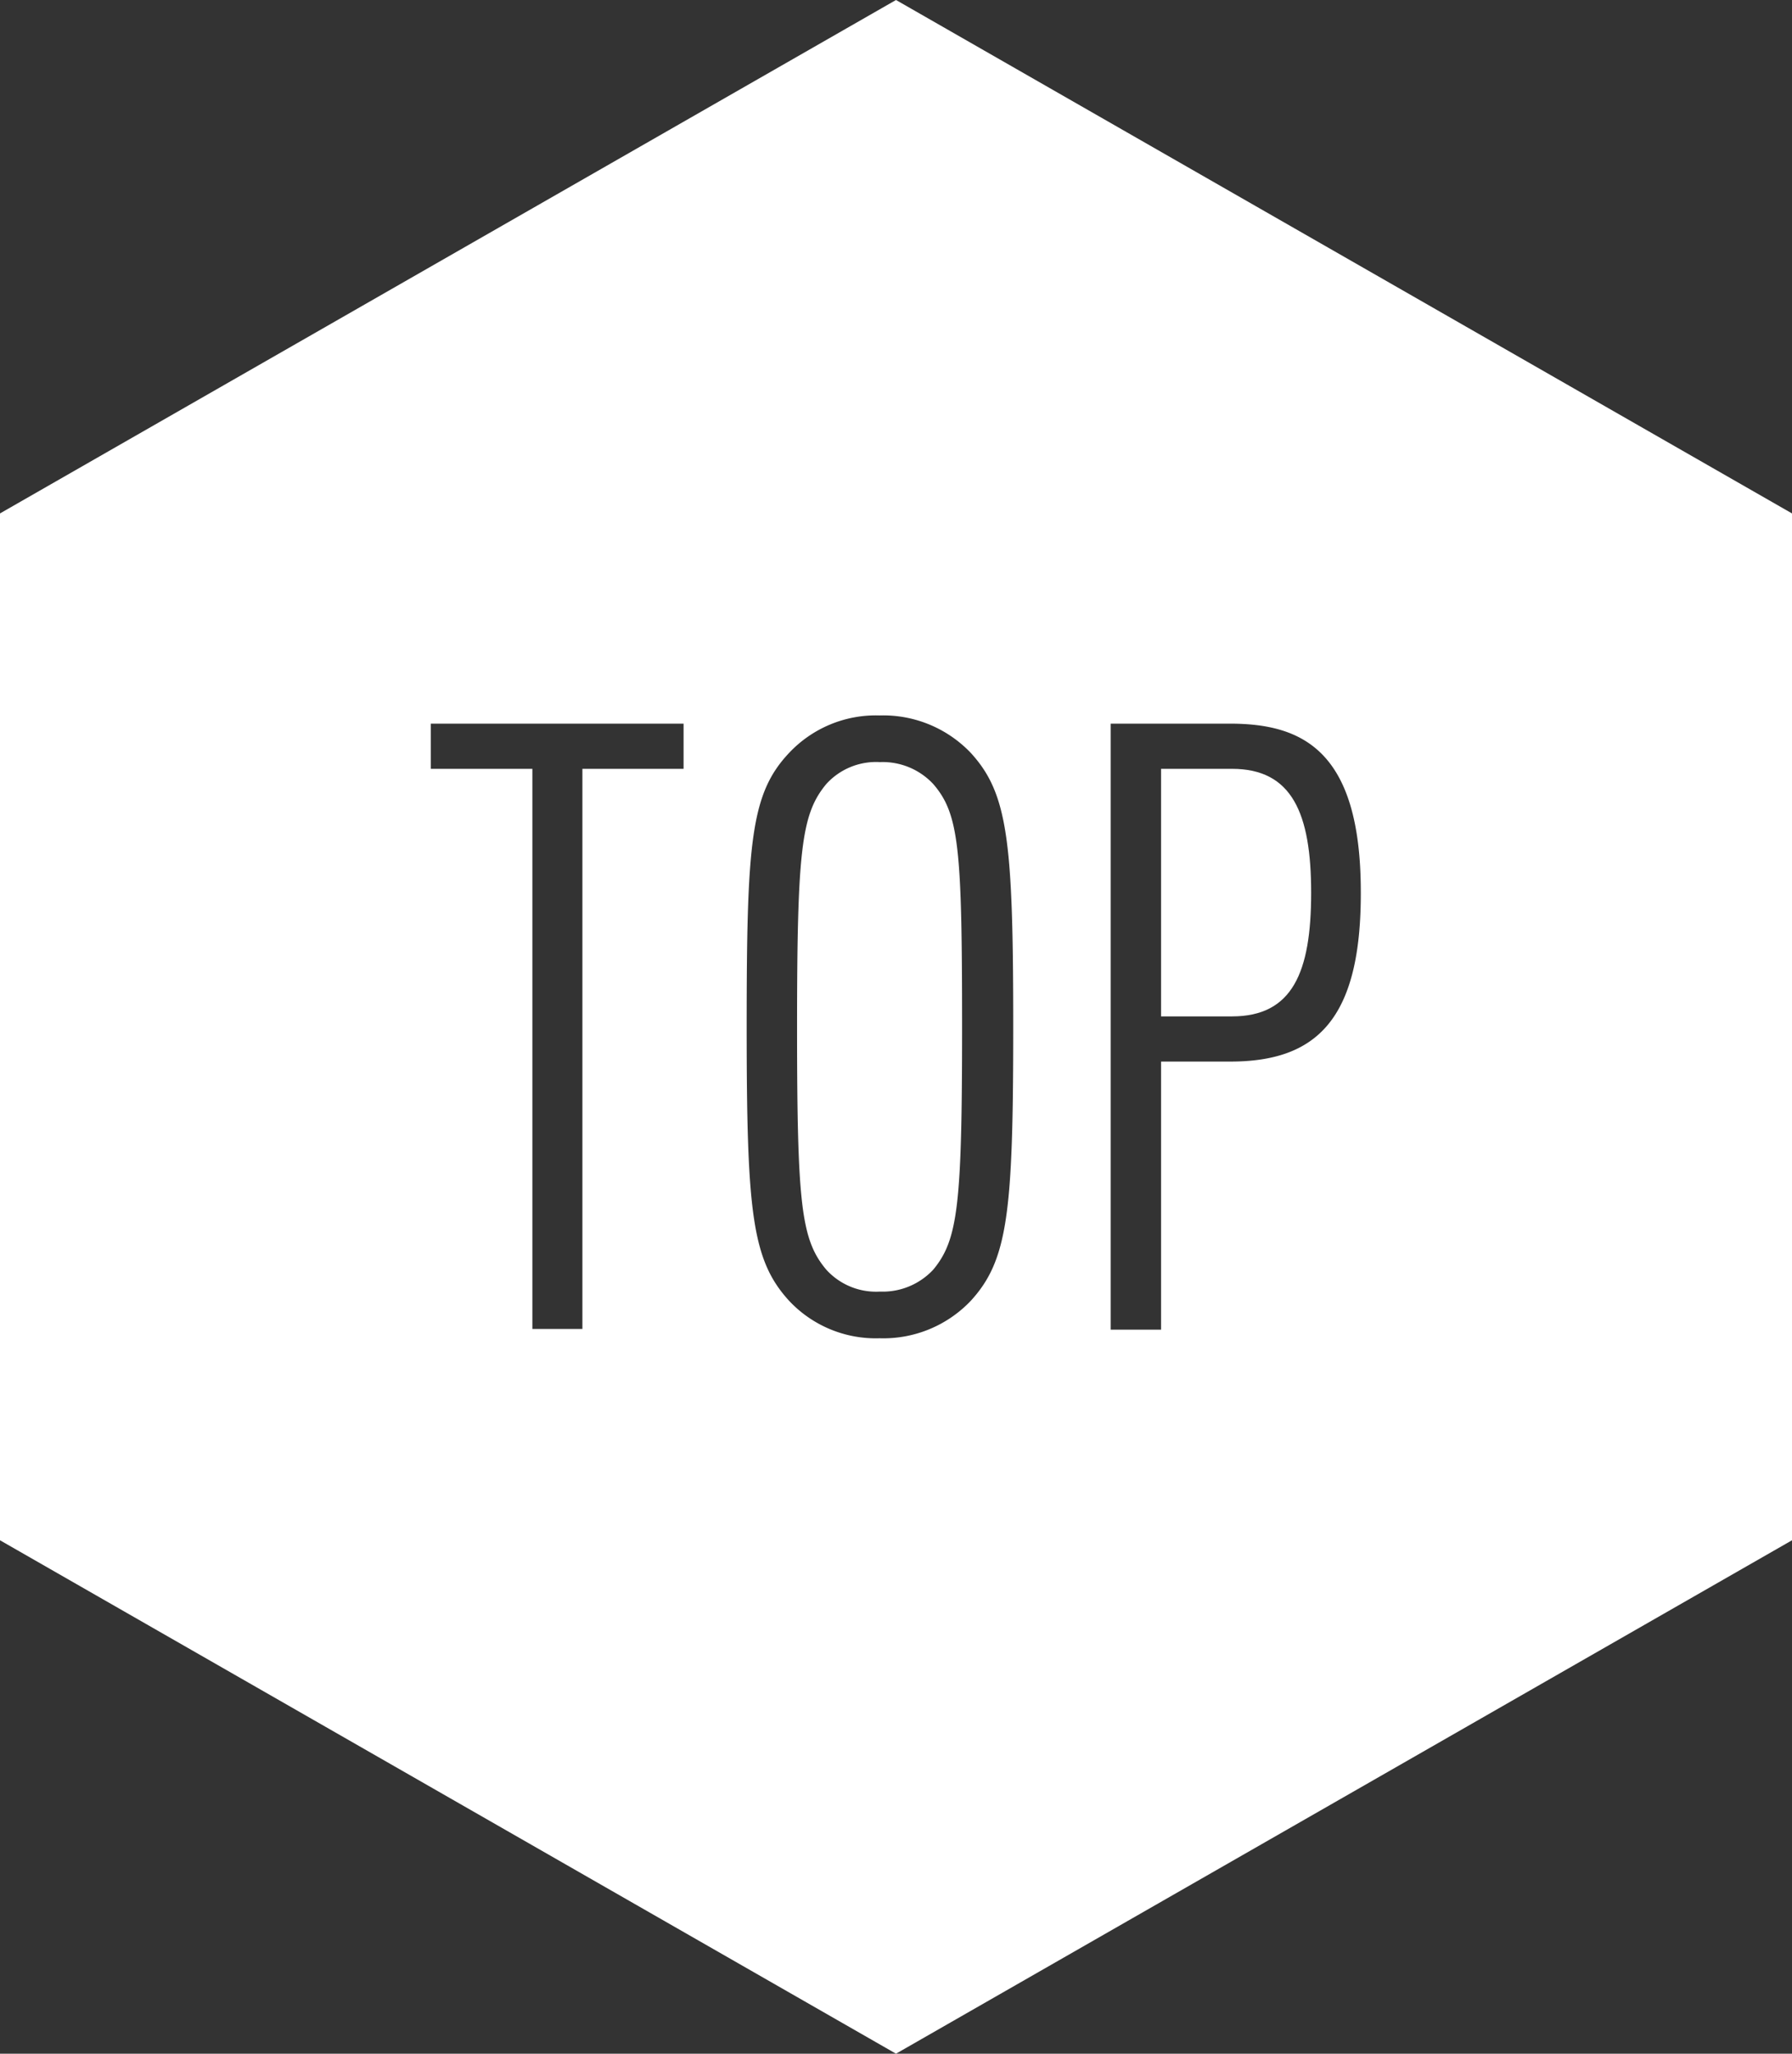
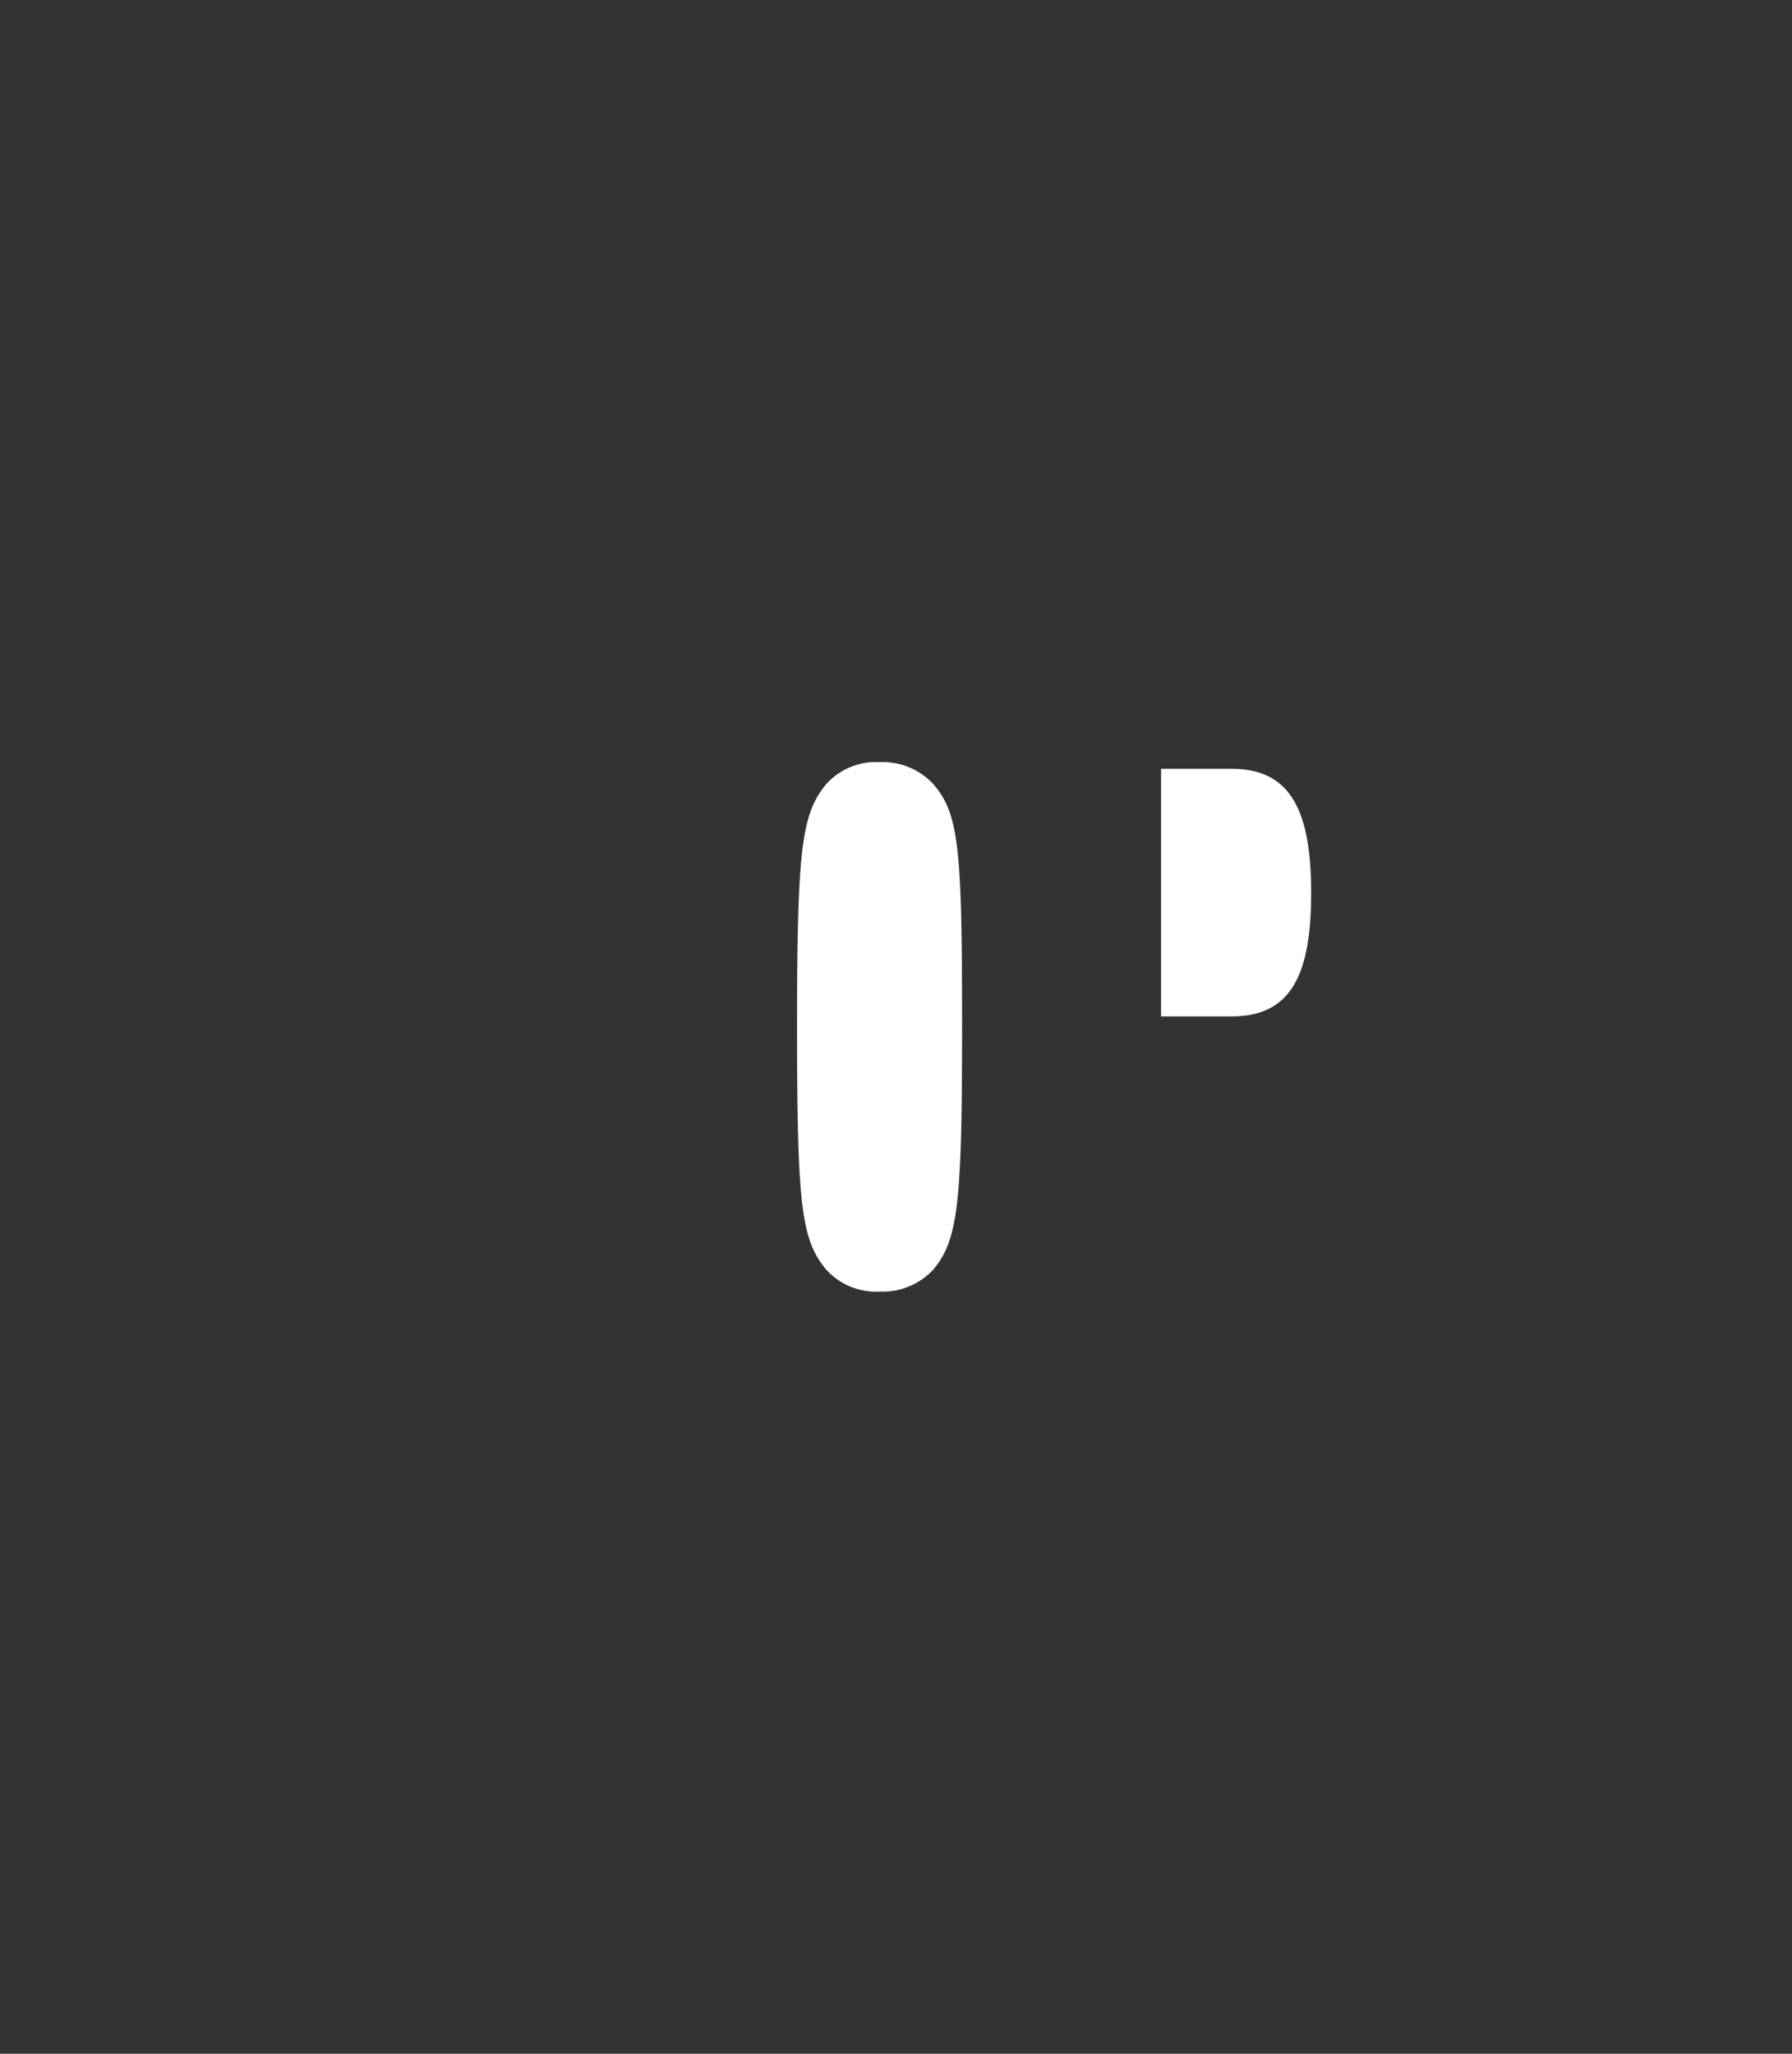
<svg xmlns="http://www.w3.org/2000/svg" width="48" height="55" viewBox="0 0 48 55">
  <rect x="0" y="0" width="48" height="55" fill="#333333" stroke="none" />
  <defs>
    <style>.cls-1{fill:#fff;}</style>
  </defs>
  <title>top</title>
  <g id="レイヤー_2" data-name="レイヤー 2">
    <g id="レイヤー_2-2" data-name="レイヤー 2">
      <path class="cls-1" d="M33,20.59H31.1v6.63H33c1.62,0,2.12-1.18,2.12-3.31S34.61,20.59,33,20.59Z" />
      <path class="cls-1" d="M23.57,20.41a1.8,1.8,0,0,0-1.44.59c-.66.8-.78,1.73-.78,6.5s.11,5.7.78,6.5a1.8,1.8,0,0,0,1.44.59A1.85,1.85,0,0,0,25,34c.66-.8.77-1.73.77-6.5S25.69,21.8,25,21A1.85,1.85,0,0,0,23.57,20.41Z" />
-       <path class="cls-1" d="M24,0,0,13.75v27.5L24,55,48,41.25V13.75ZM18.31,20.59H15.6v15H14.26v-15H11.54V19.38h6.77ZM26,34.84a3.23,3.23,0,0,1-2.44,1,3.18,3.18,0,0,1-2.42-1c-1-1.09-1.14-2.37-1.14-7.34s.11-6.25,1.14-7.34a3.19,3.19,0,0,1,2.42-1,3.24,3.24,0,0,1,2.44,1c1,1.09,1.14,2.37,1.14,7.34S27,33.75,26,34.84Zm6.94-6.41H31.1v7.18H29.75V19.38h3.19c1.94,0,3.51.71,3.51,4.51C36.46,27.32,35.25,28.43,32.95,28.43Z" />
    </g>
  </g>
</svg>